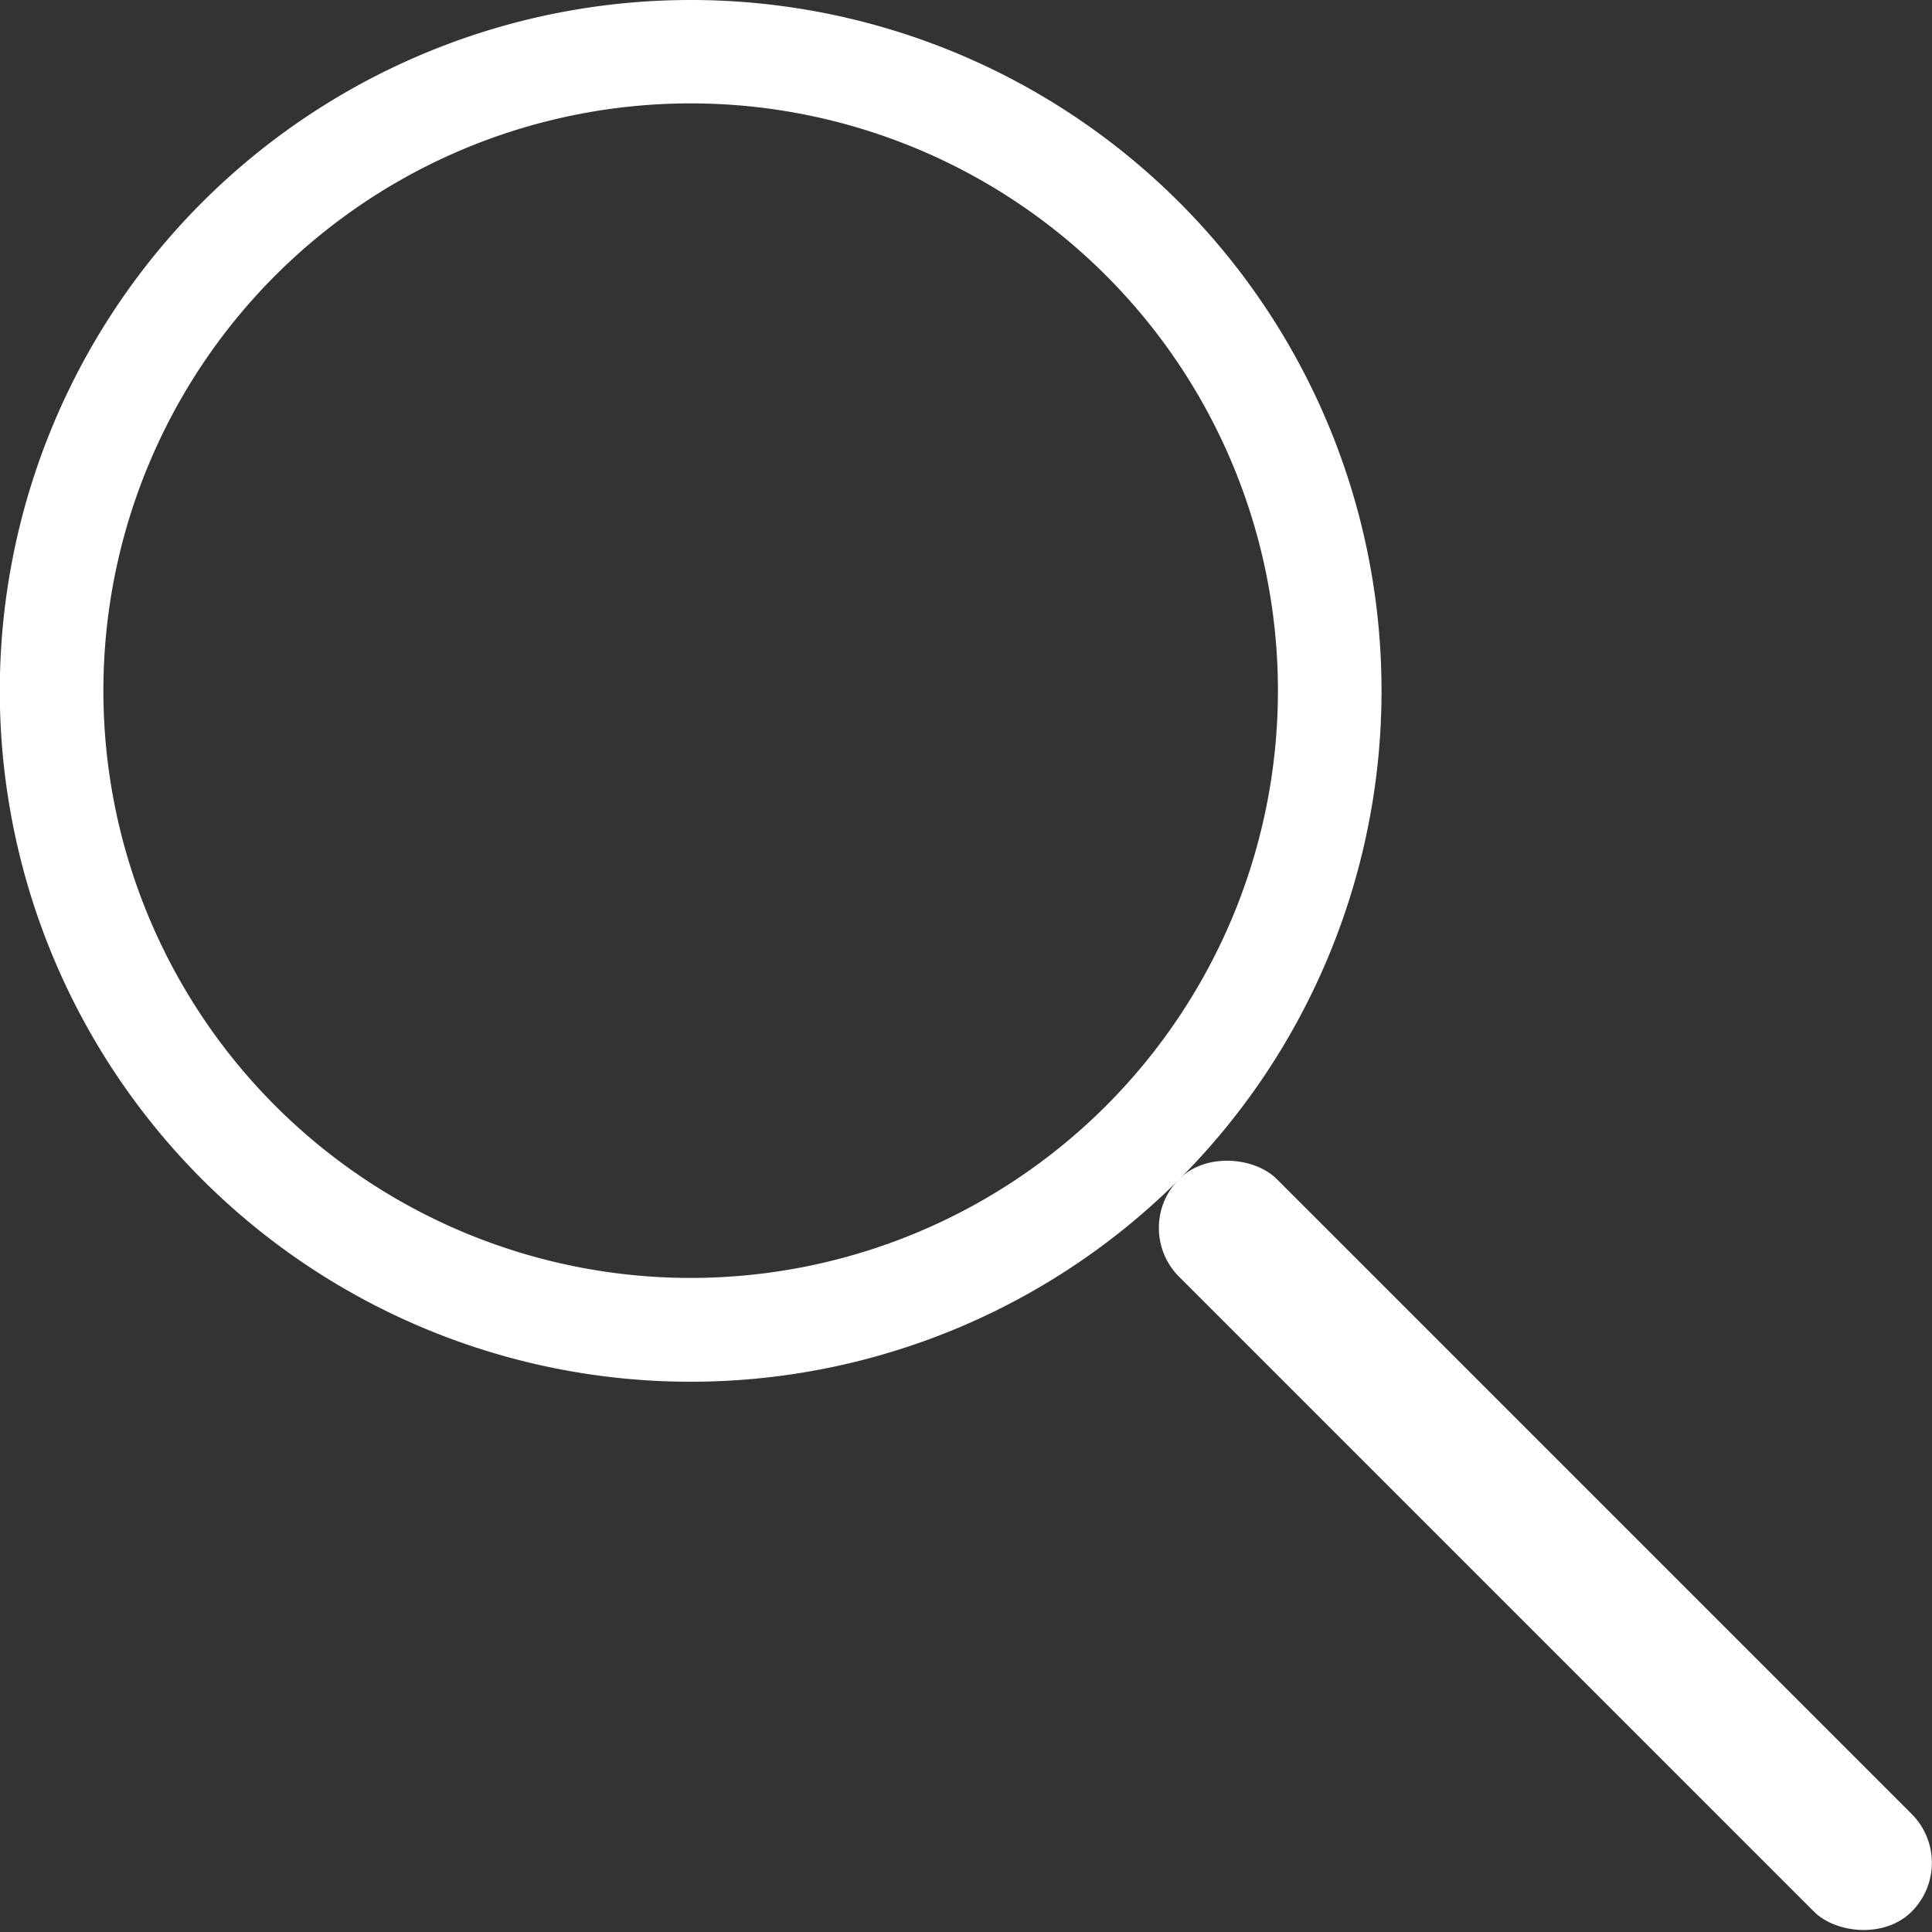
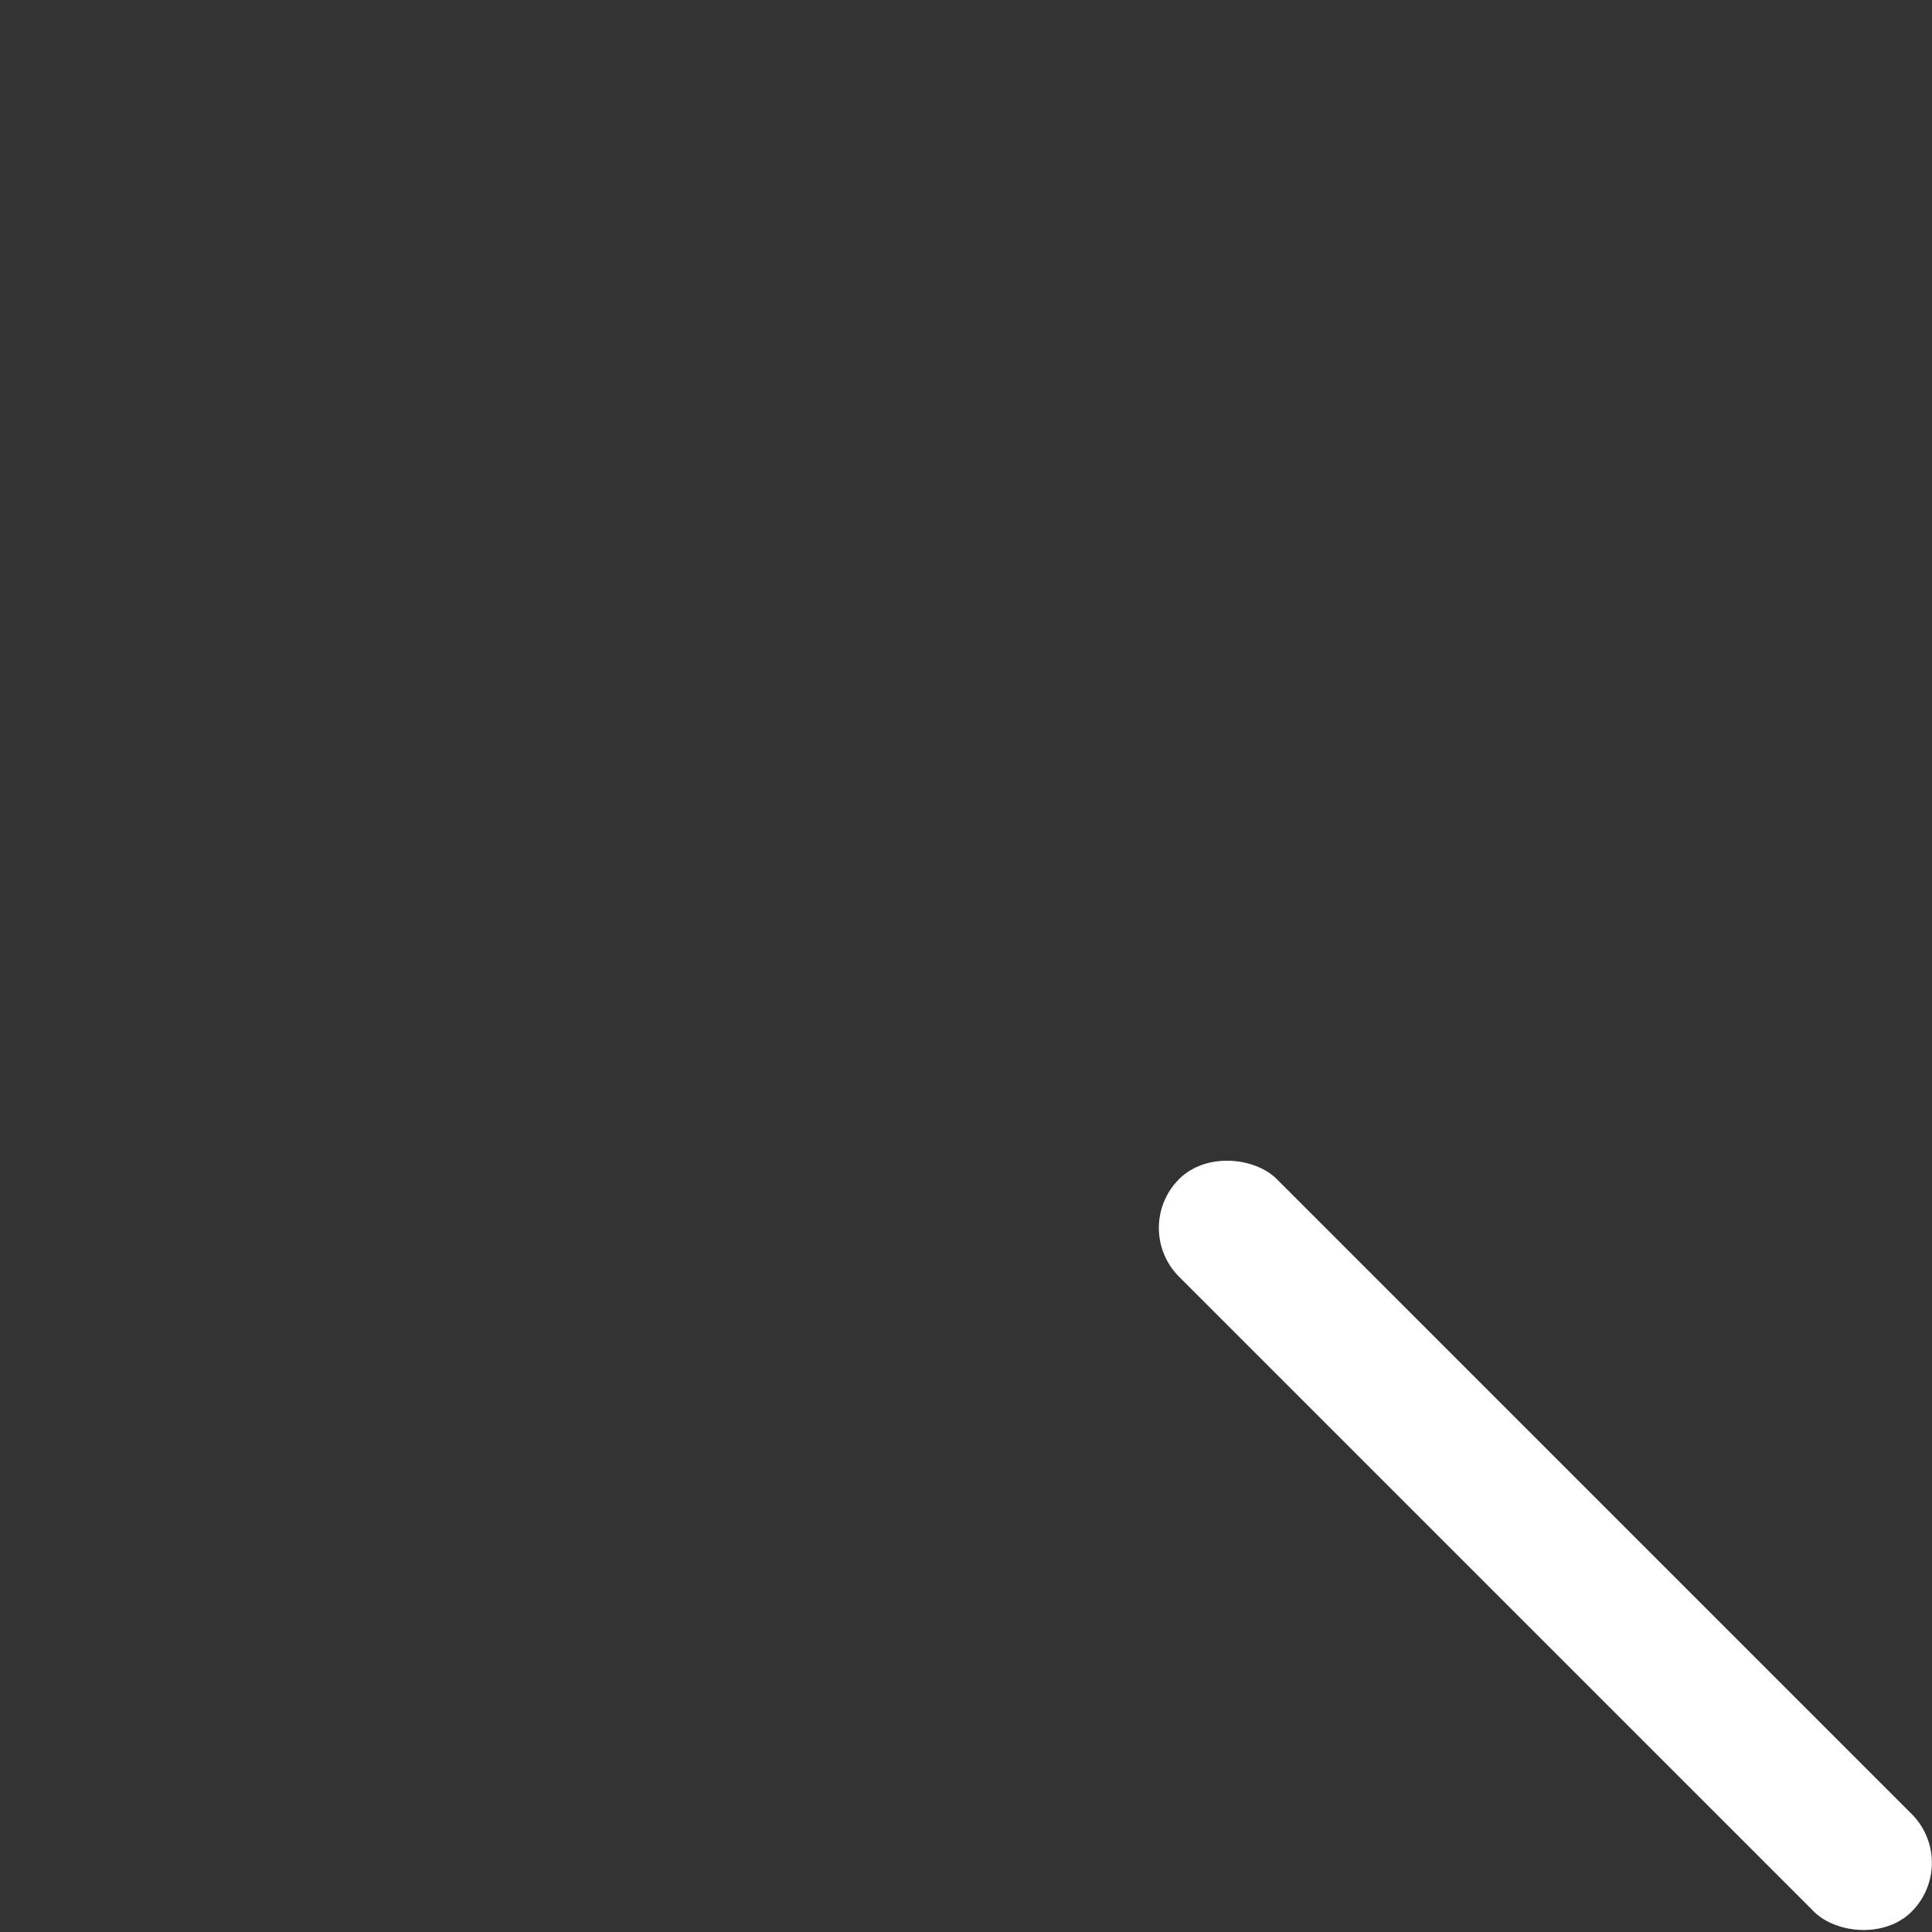
<svg xmlns="http://www.w3.org/2000/svg" viewBox="0 0 93.99 93.99">
  <rect x="0" y="0" width="93.99" height="93.99" fill="#333333" stroke="none" />
  <defs>
    <style>.cls-1{fill:#fff;}</style>
  </defs>
  <title>icona1_1</title>
  <g id="Livello_2" data-name="Livello 2">
    <g id="Livello_1-2" data-name="Livello 1">
-       <path class="cls-1" d="M33.6,0A33.61,33.61,0,1,0,67.21,33.6,33.6,33.6,0,0,0,33.6,0Zm0,62.17A28.57,28.57,0,1,1,62.17,33.6,28.57,28.57,0,0,1,33.6,62.17Z" />
      <rect class="cls-1" x="71.82" y="49.98" width="6.72" height="50.4" rx="3.36" ry="3.36" transform="translate(-31.14 75.18) rotate(-45)" />
    </g>
  </g>
</svg>